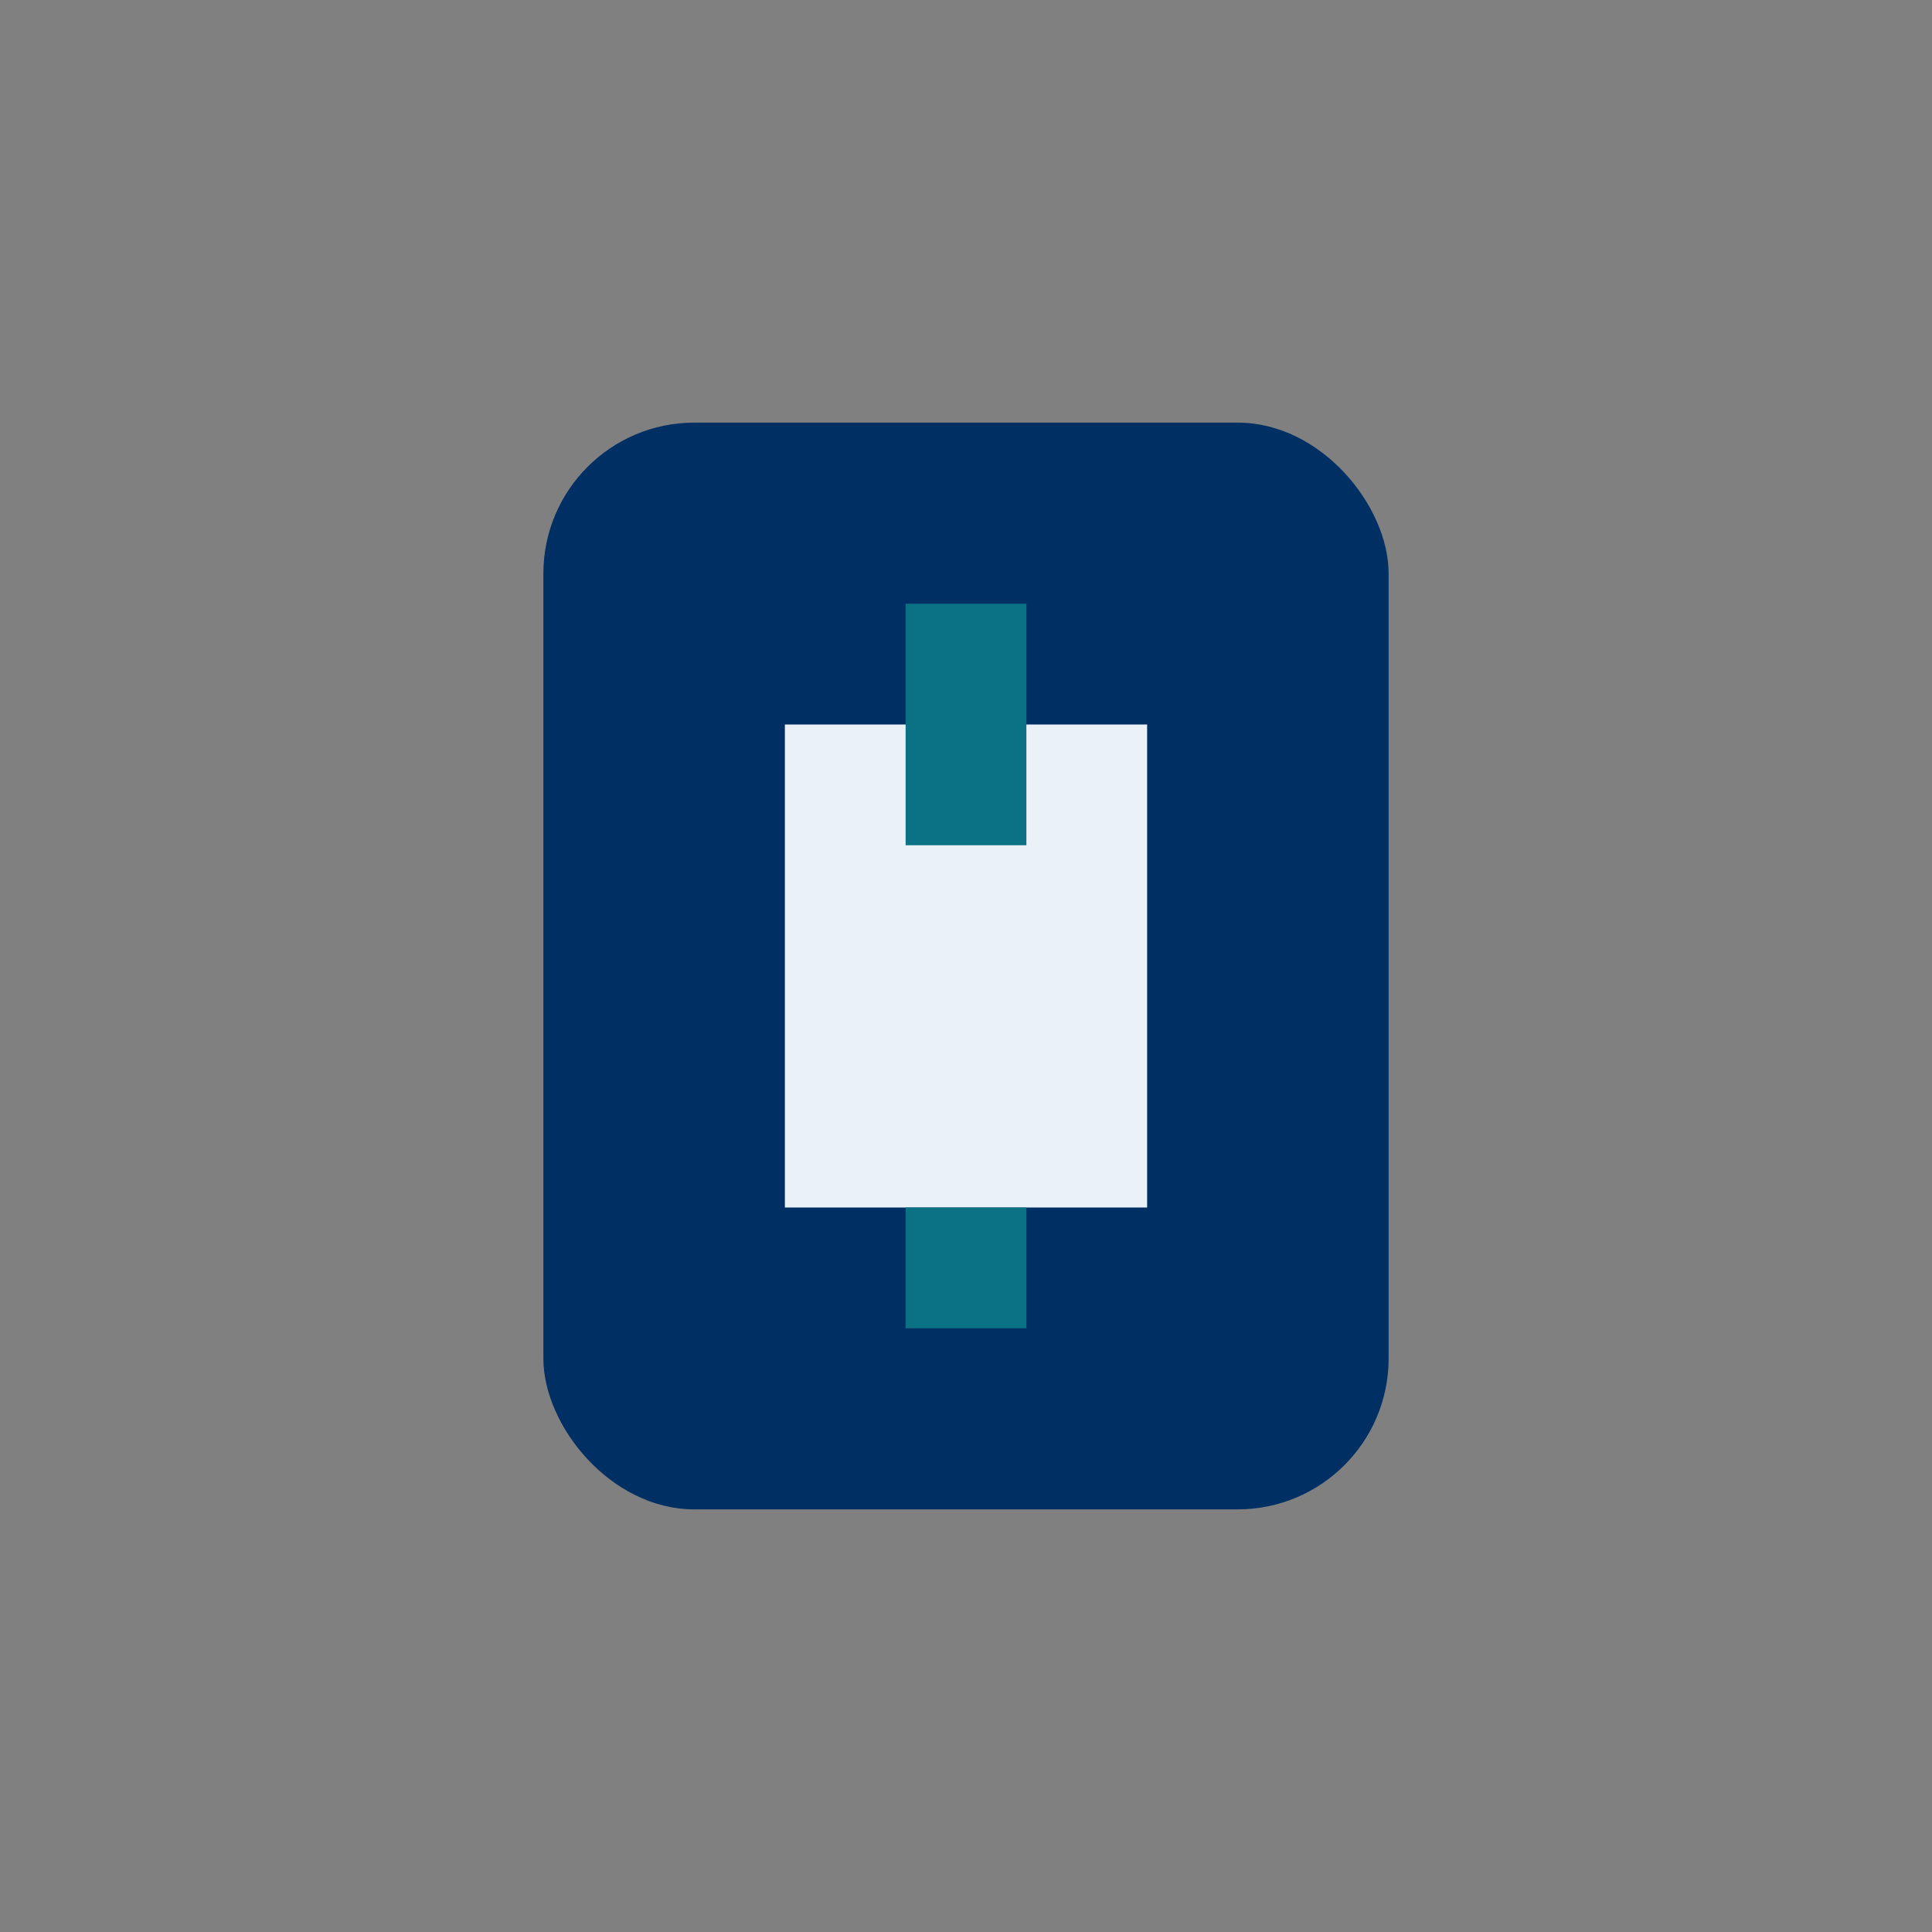
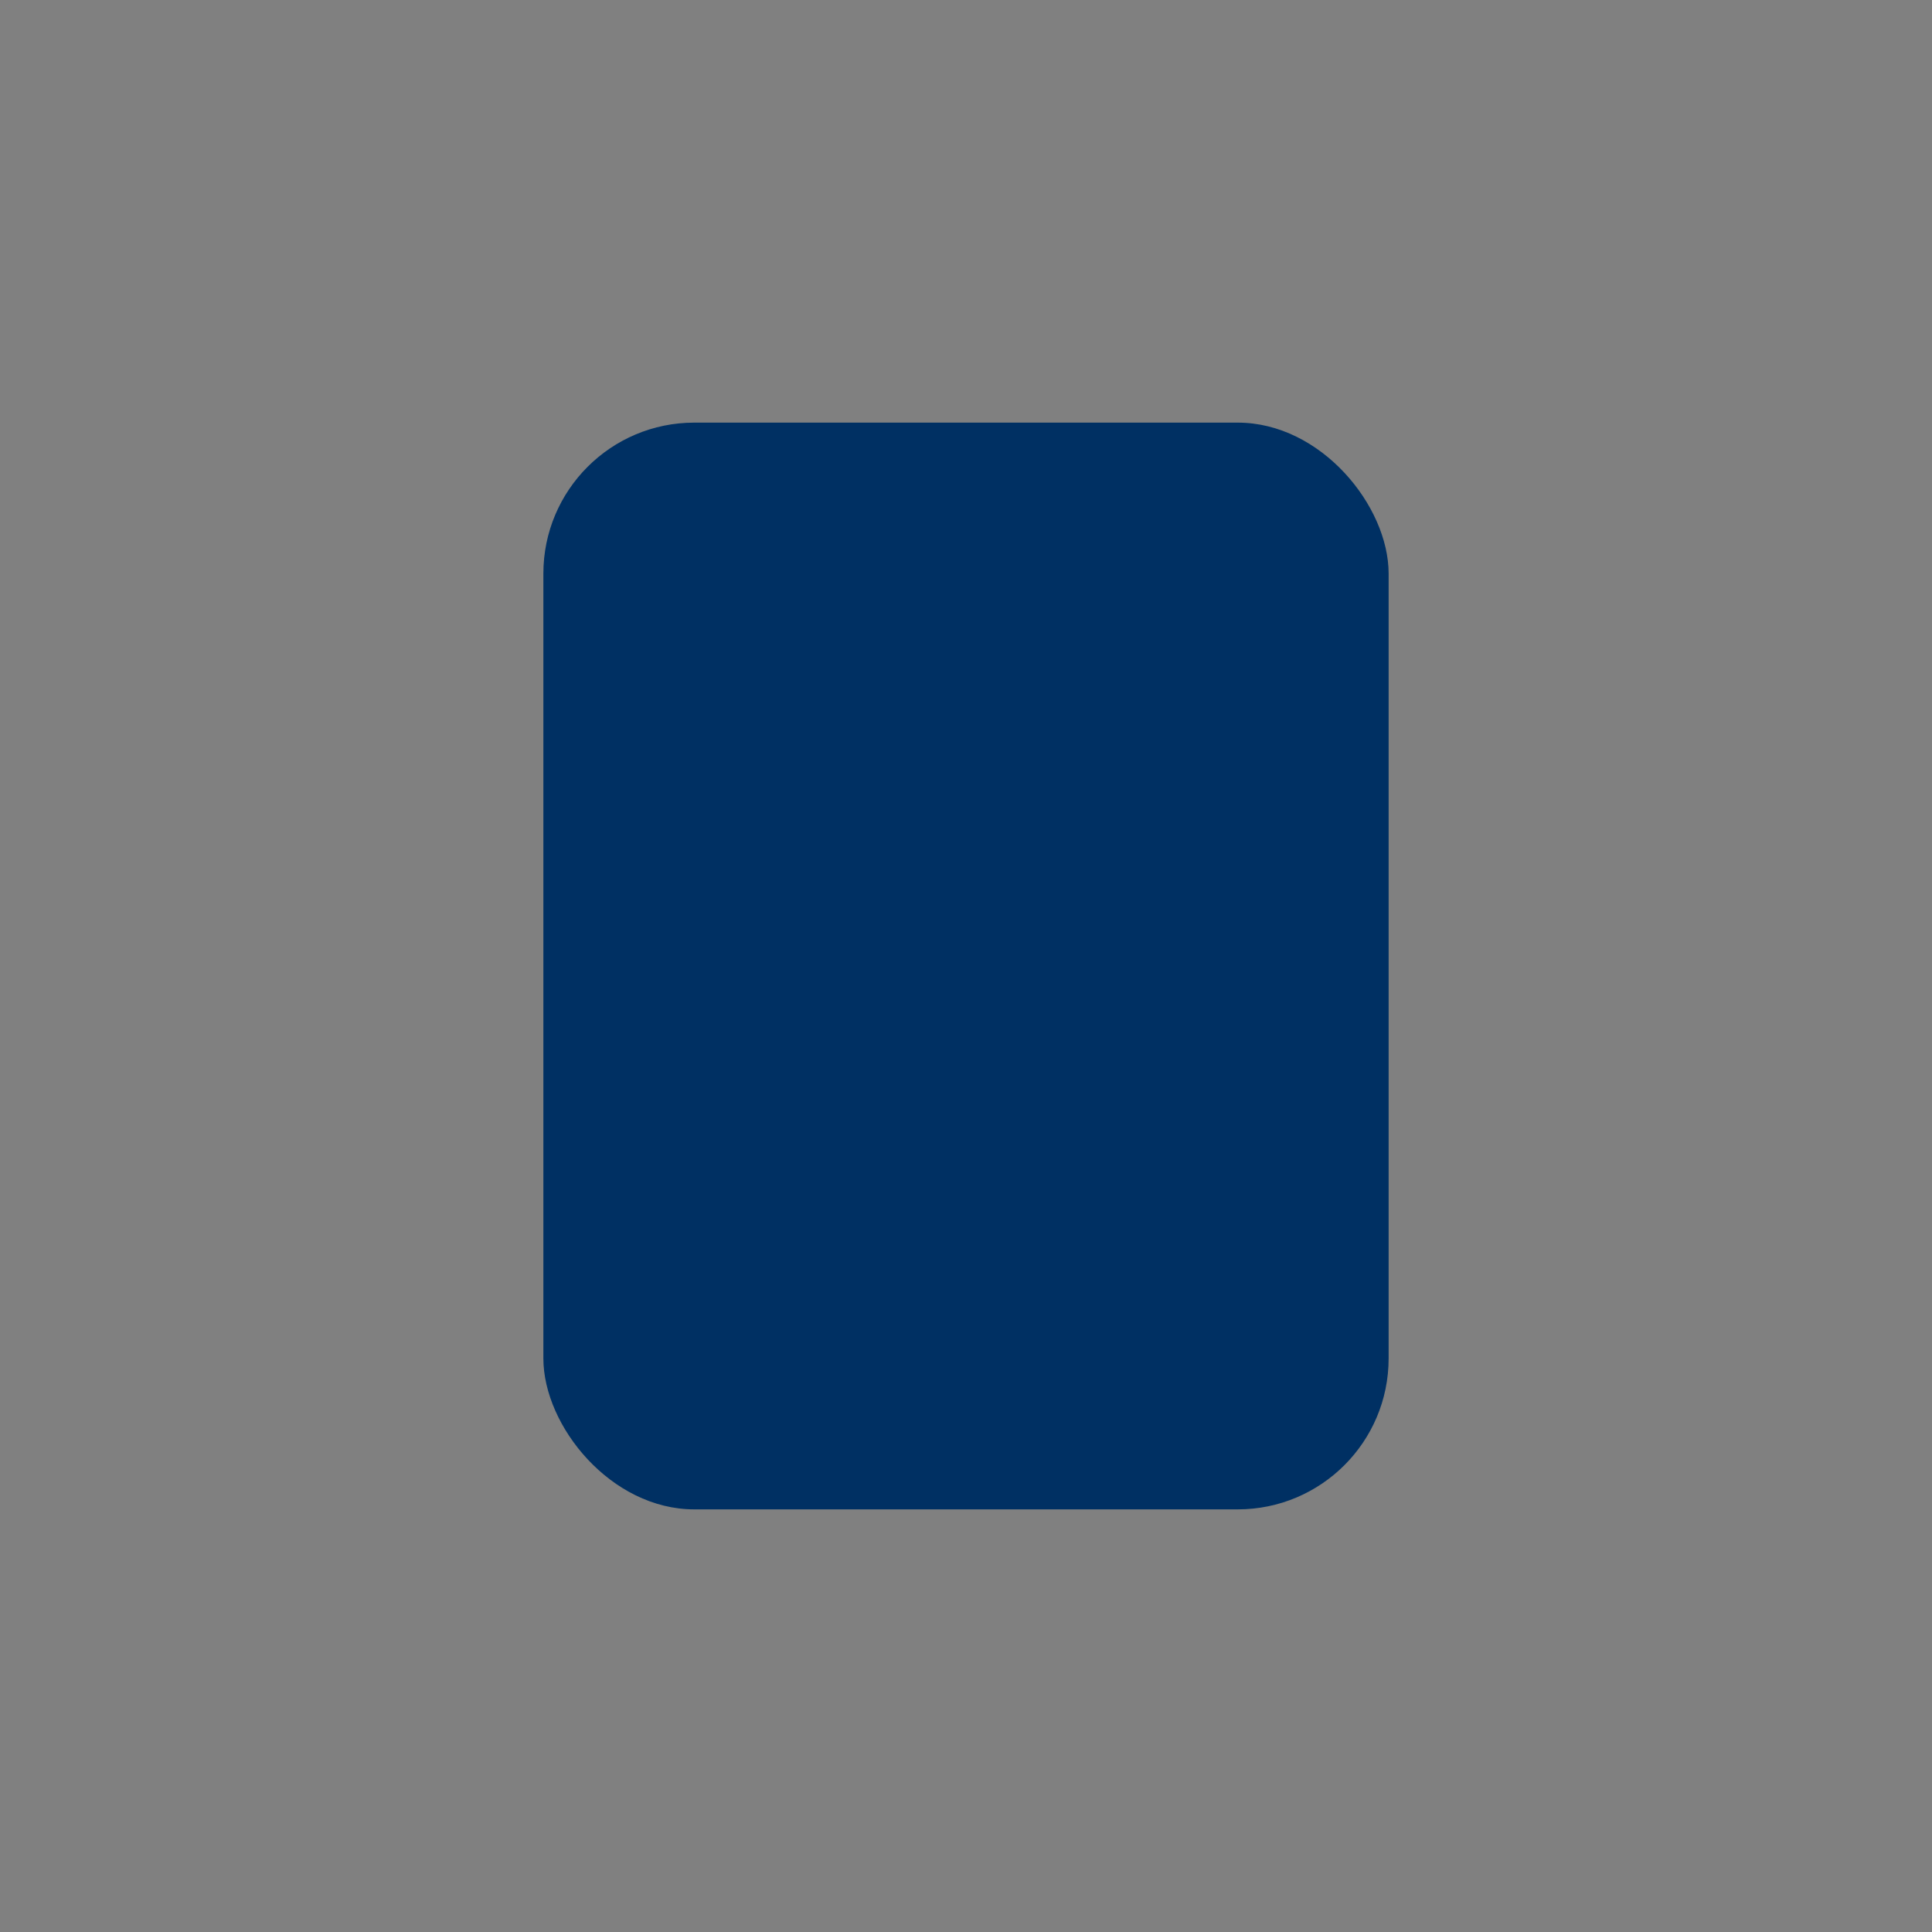
<svg xmlns="http://www.w3.org/2000/svg" width="32" height="32" viewBox="0 0 32 32">
  <rect x="0" y="0" width="32" height="32" fill="#808080" stroke="none" />
  <rect x="9" y="7" width="14" height="18" rx="2.5" fill="#003063" />
-   <rect x="13" y="12" width="6" height="8" fill="#EAF1F7" />
-   <path d="M16 10v4M16 22v-2" stroke="#0B7285" stroke-width="2" />
</svg>